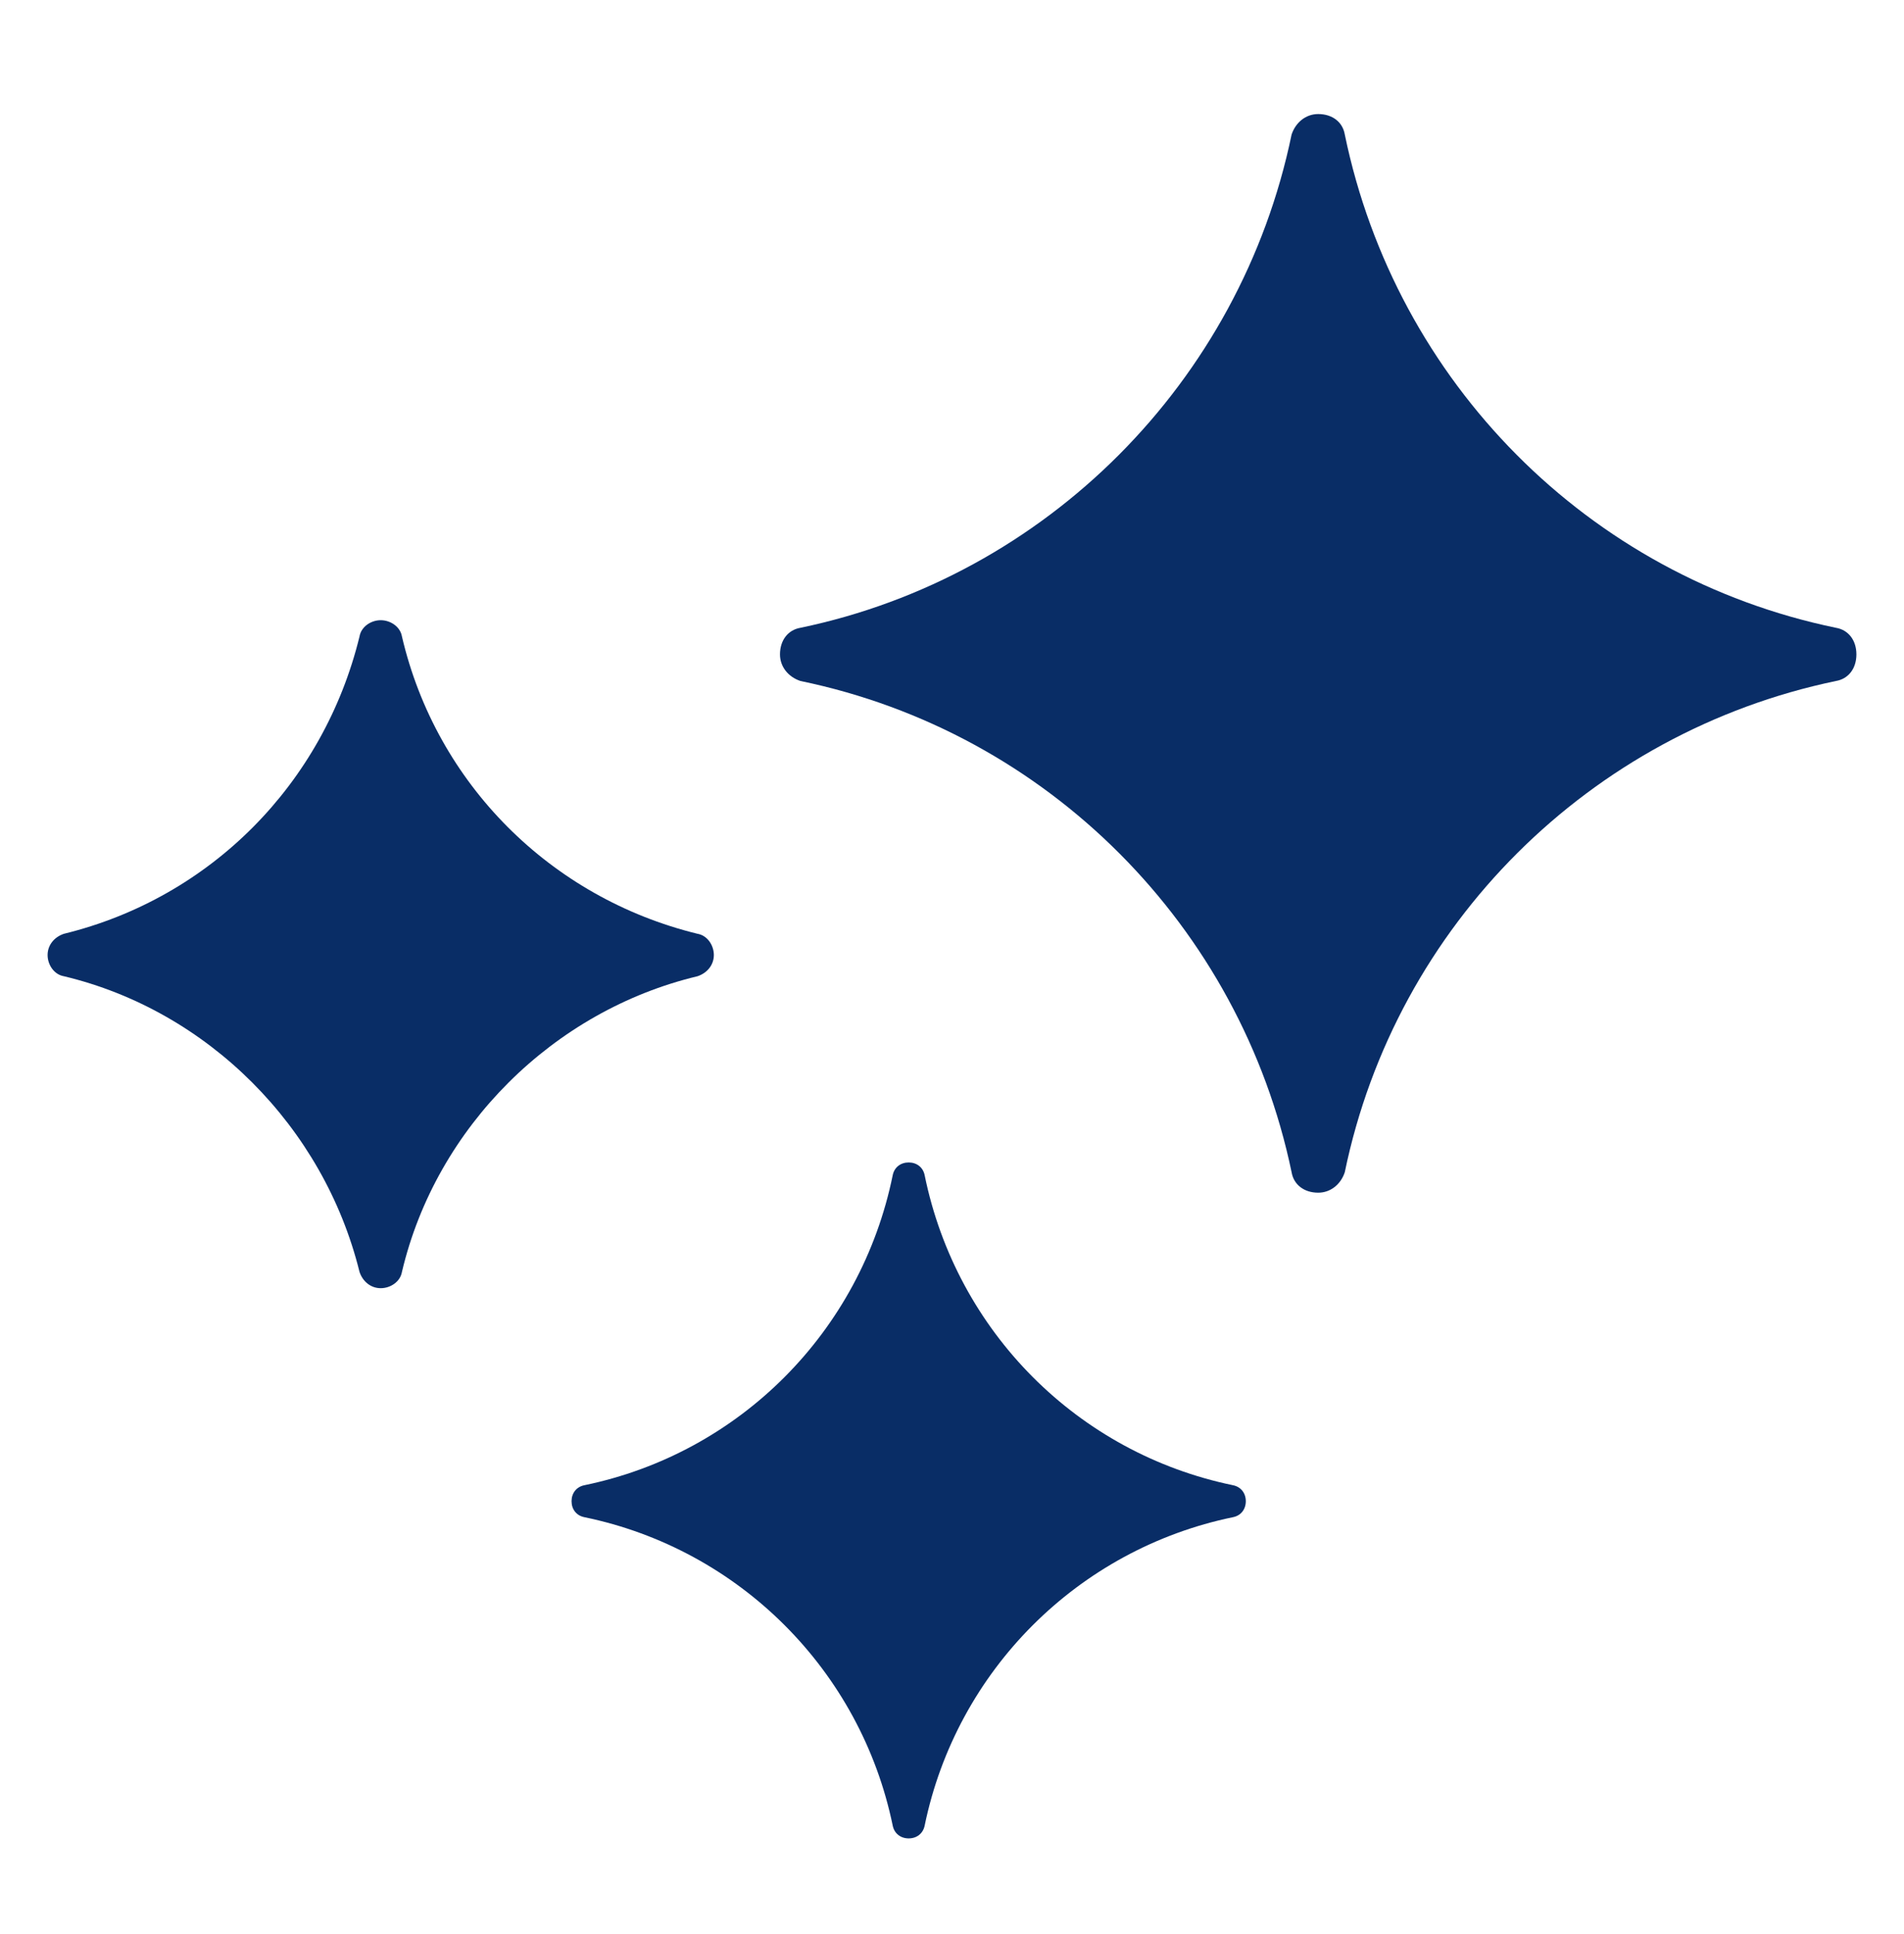
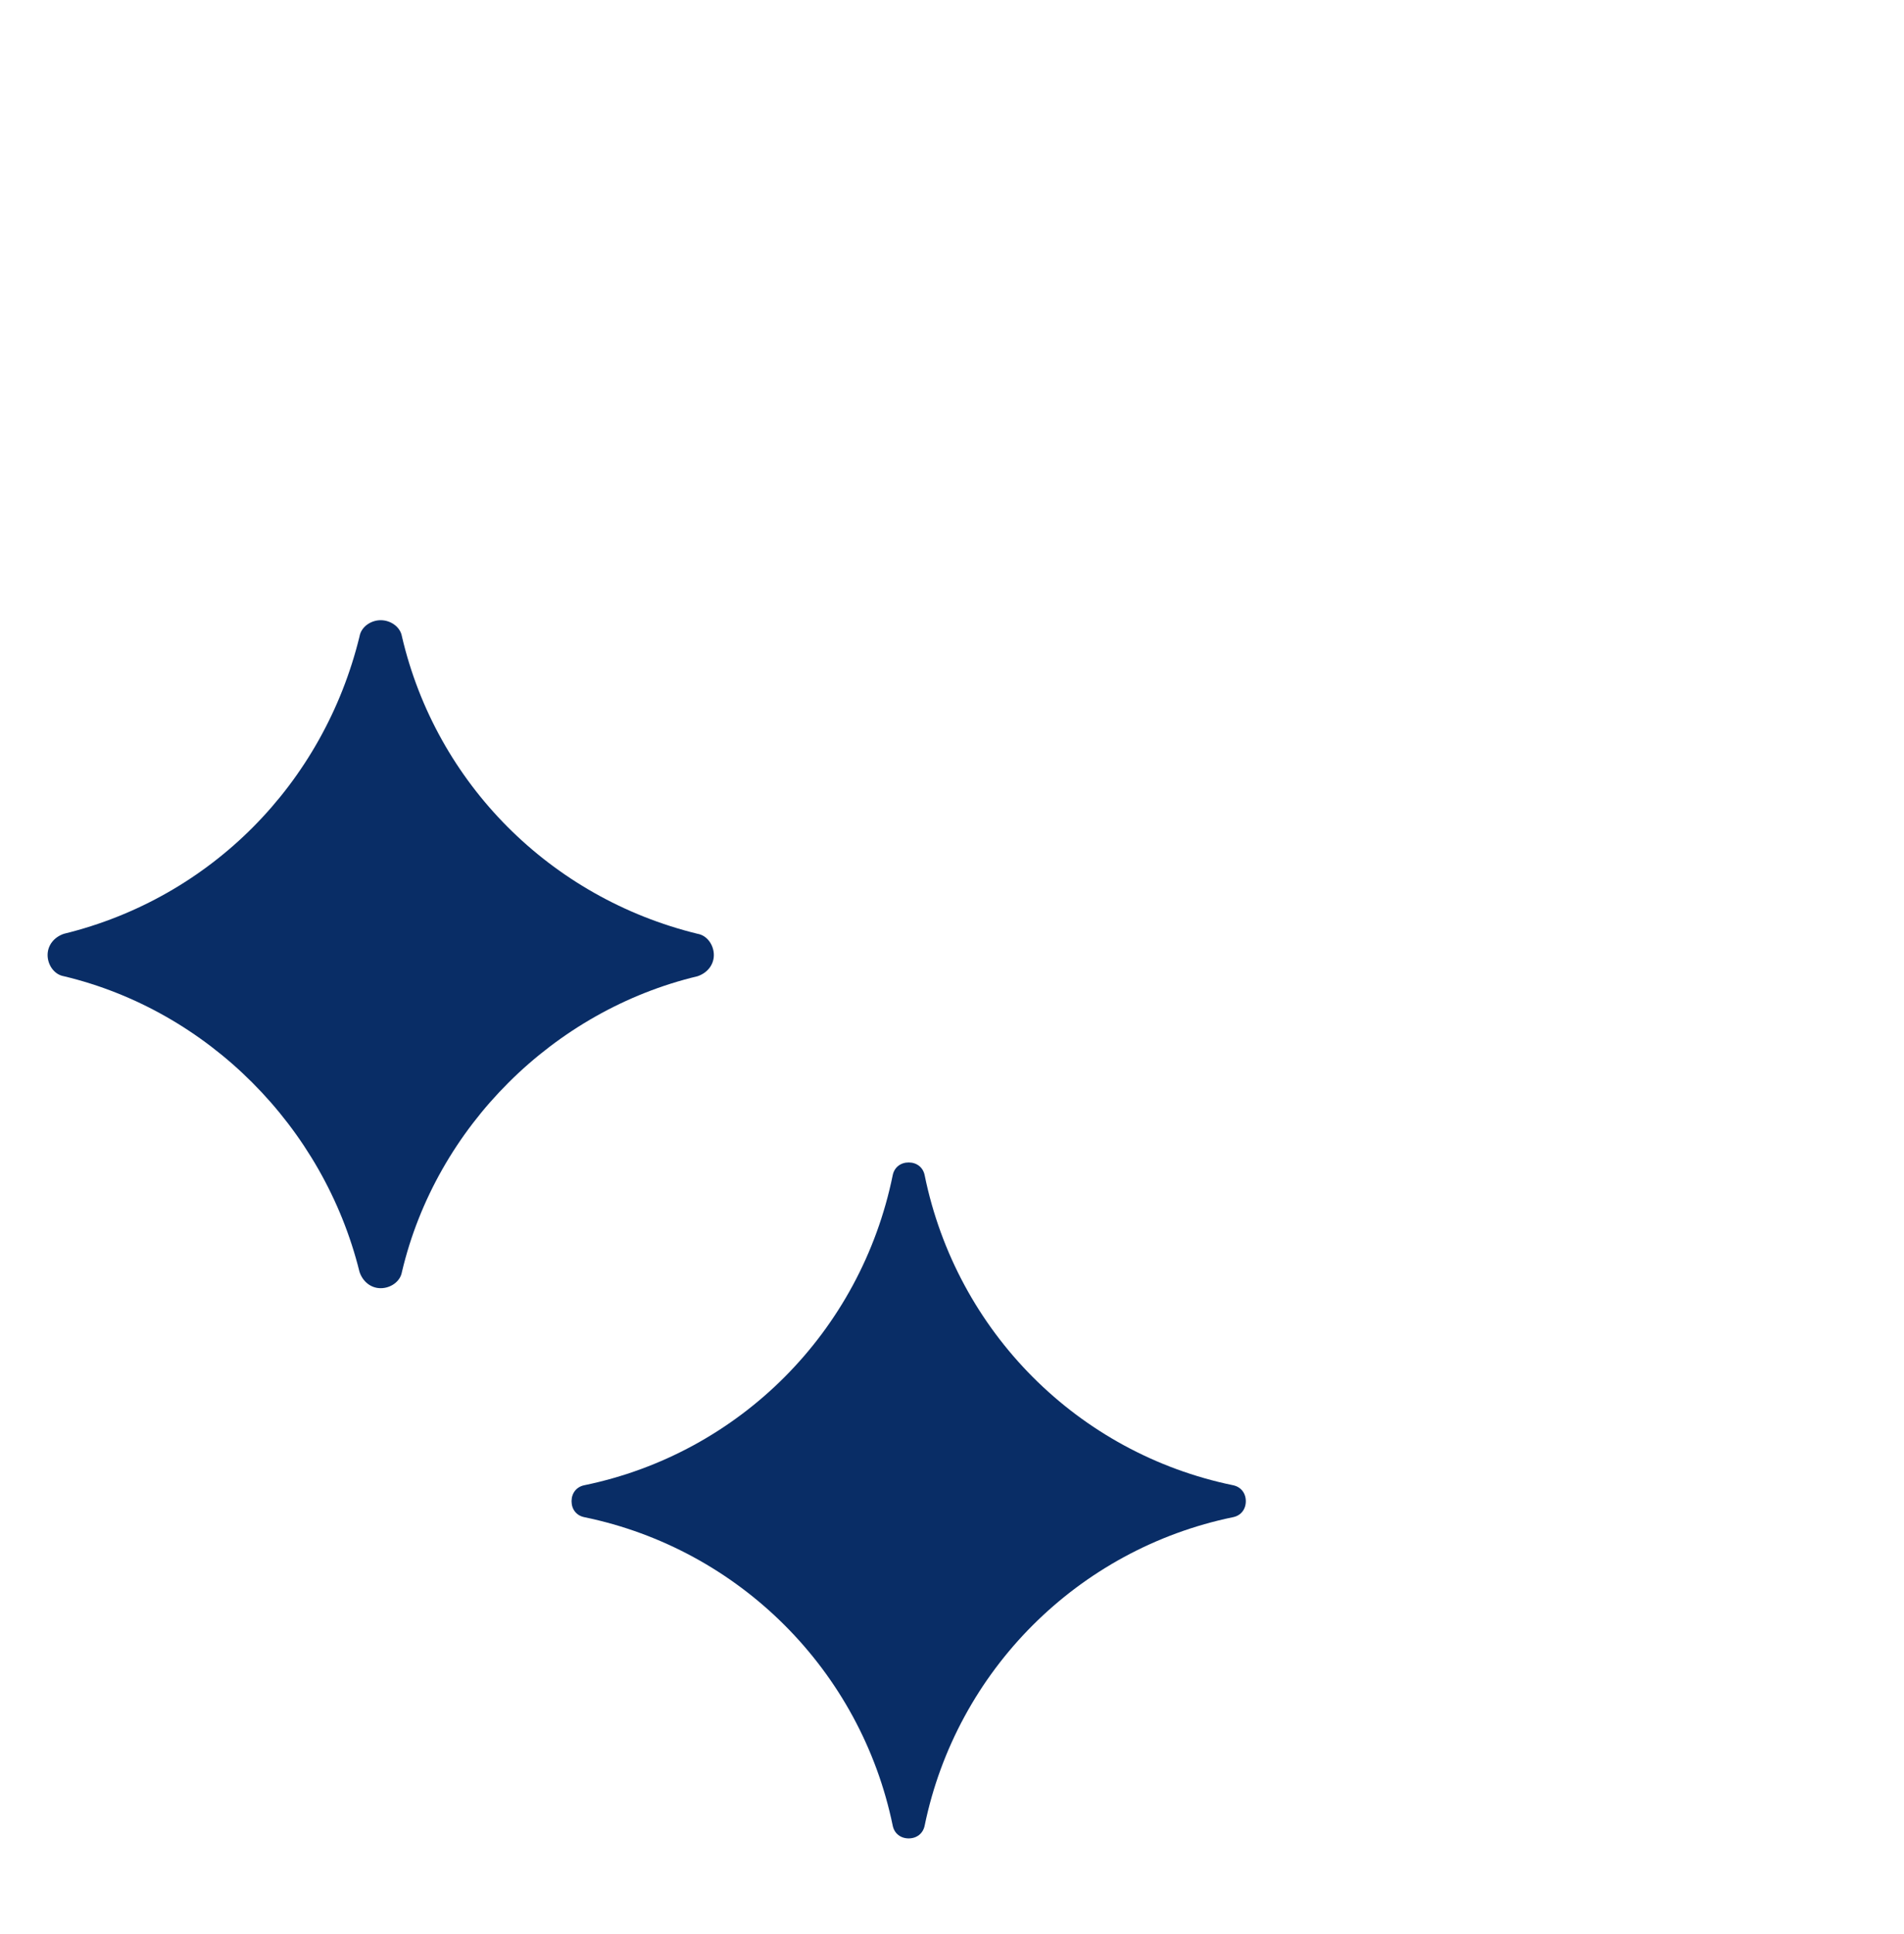
<svg xmlns="http://www.w3.org/2000/svg" width="64" height="65" viewBox="0 0 64 65" fill="none">
-   <path d="M61.712 21.099C53.389 19.379 46.923 12.845 45.203 4.521C45.135 4.109 44.791 3.833 44.309 3.833C43.897 3.833 43.553 4.109 43.415 4.521C41.695 12.845 35.161 19.379 26.906 21.099C26.494 21.168 26.218 21.512 26.218 21.993C26.218 22.406 26.494 22.75 26.906 22.887C35.23 24.607 41.695 31.142 43.415 39.396C43.484 39.809 43.828 40.084 44.309 40.084C44.722 40.084 45.066 39.809 45.203 39.396C46.923 31.073 53.458 24.607 61.712 22.887C62.125 22.819 62.4 22.474 62.4 21.993C62.4 21.512 62.125 21.168 61.712 21.099Z" fill="#092D66" />
  <path d="M41.446 49.916C36.237 48.842 32.155 44.761 31.081 39.498C31.027 39.229 30.812 39.068 30.544 39.068C30.276 39.068 30.061 39.229 30.007 39.498C28.933 44.761 24.851 48.842 19.642 49.916C19.373 49.97 19.212 50.185 19.212 50.453C19.212 50.722 19.373 50.937 19.642 50.99C24.851 52.064 28.933 56.146 30.007 61.355C30.061 61.624 30.276 61.785 30.544 61.785C30.812 61.785 31.027 61.624 31.081 61.355C32.155 56.146 36.237 52.064 41.446 50.99C41.714 50.937 41.876 50.722 41.876 50.453C41.876 50.185 41.714 49.97 41.446 49.916Z" fill="#092D66" />
  <path d="M12.084 42.745C12.194 43.075 12.468 43.294 12.797 43.294C13.127 43.294 13.456 43.075 13.511 42.745C14.664 37.86 18.616 33.963 23.446 32.81C23.775 32.7 23.995 32.426 23.995 32.097C23.995 31.767 23.775 31.438 23.446 31.383C18.506 30.175 14.664 26.333 13.511 21.393C13.456 21.064 13.127 20.844 12.797 20.844C12.468 20.844 12.139 21.064 12.084 21.393C10.876 26.333 7.089 30.175 2.149 31.383C1.82 31.493 1.6 31.767 1.6 32.097C1.6 32.426 1.82 32.755 2.149 32.81C6.979 33.963 10.876 37.86 12.084 42.745Z" fill="#092D66" />
</svg>